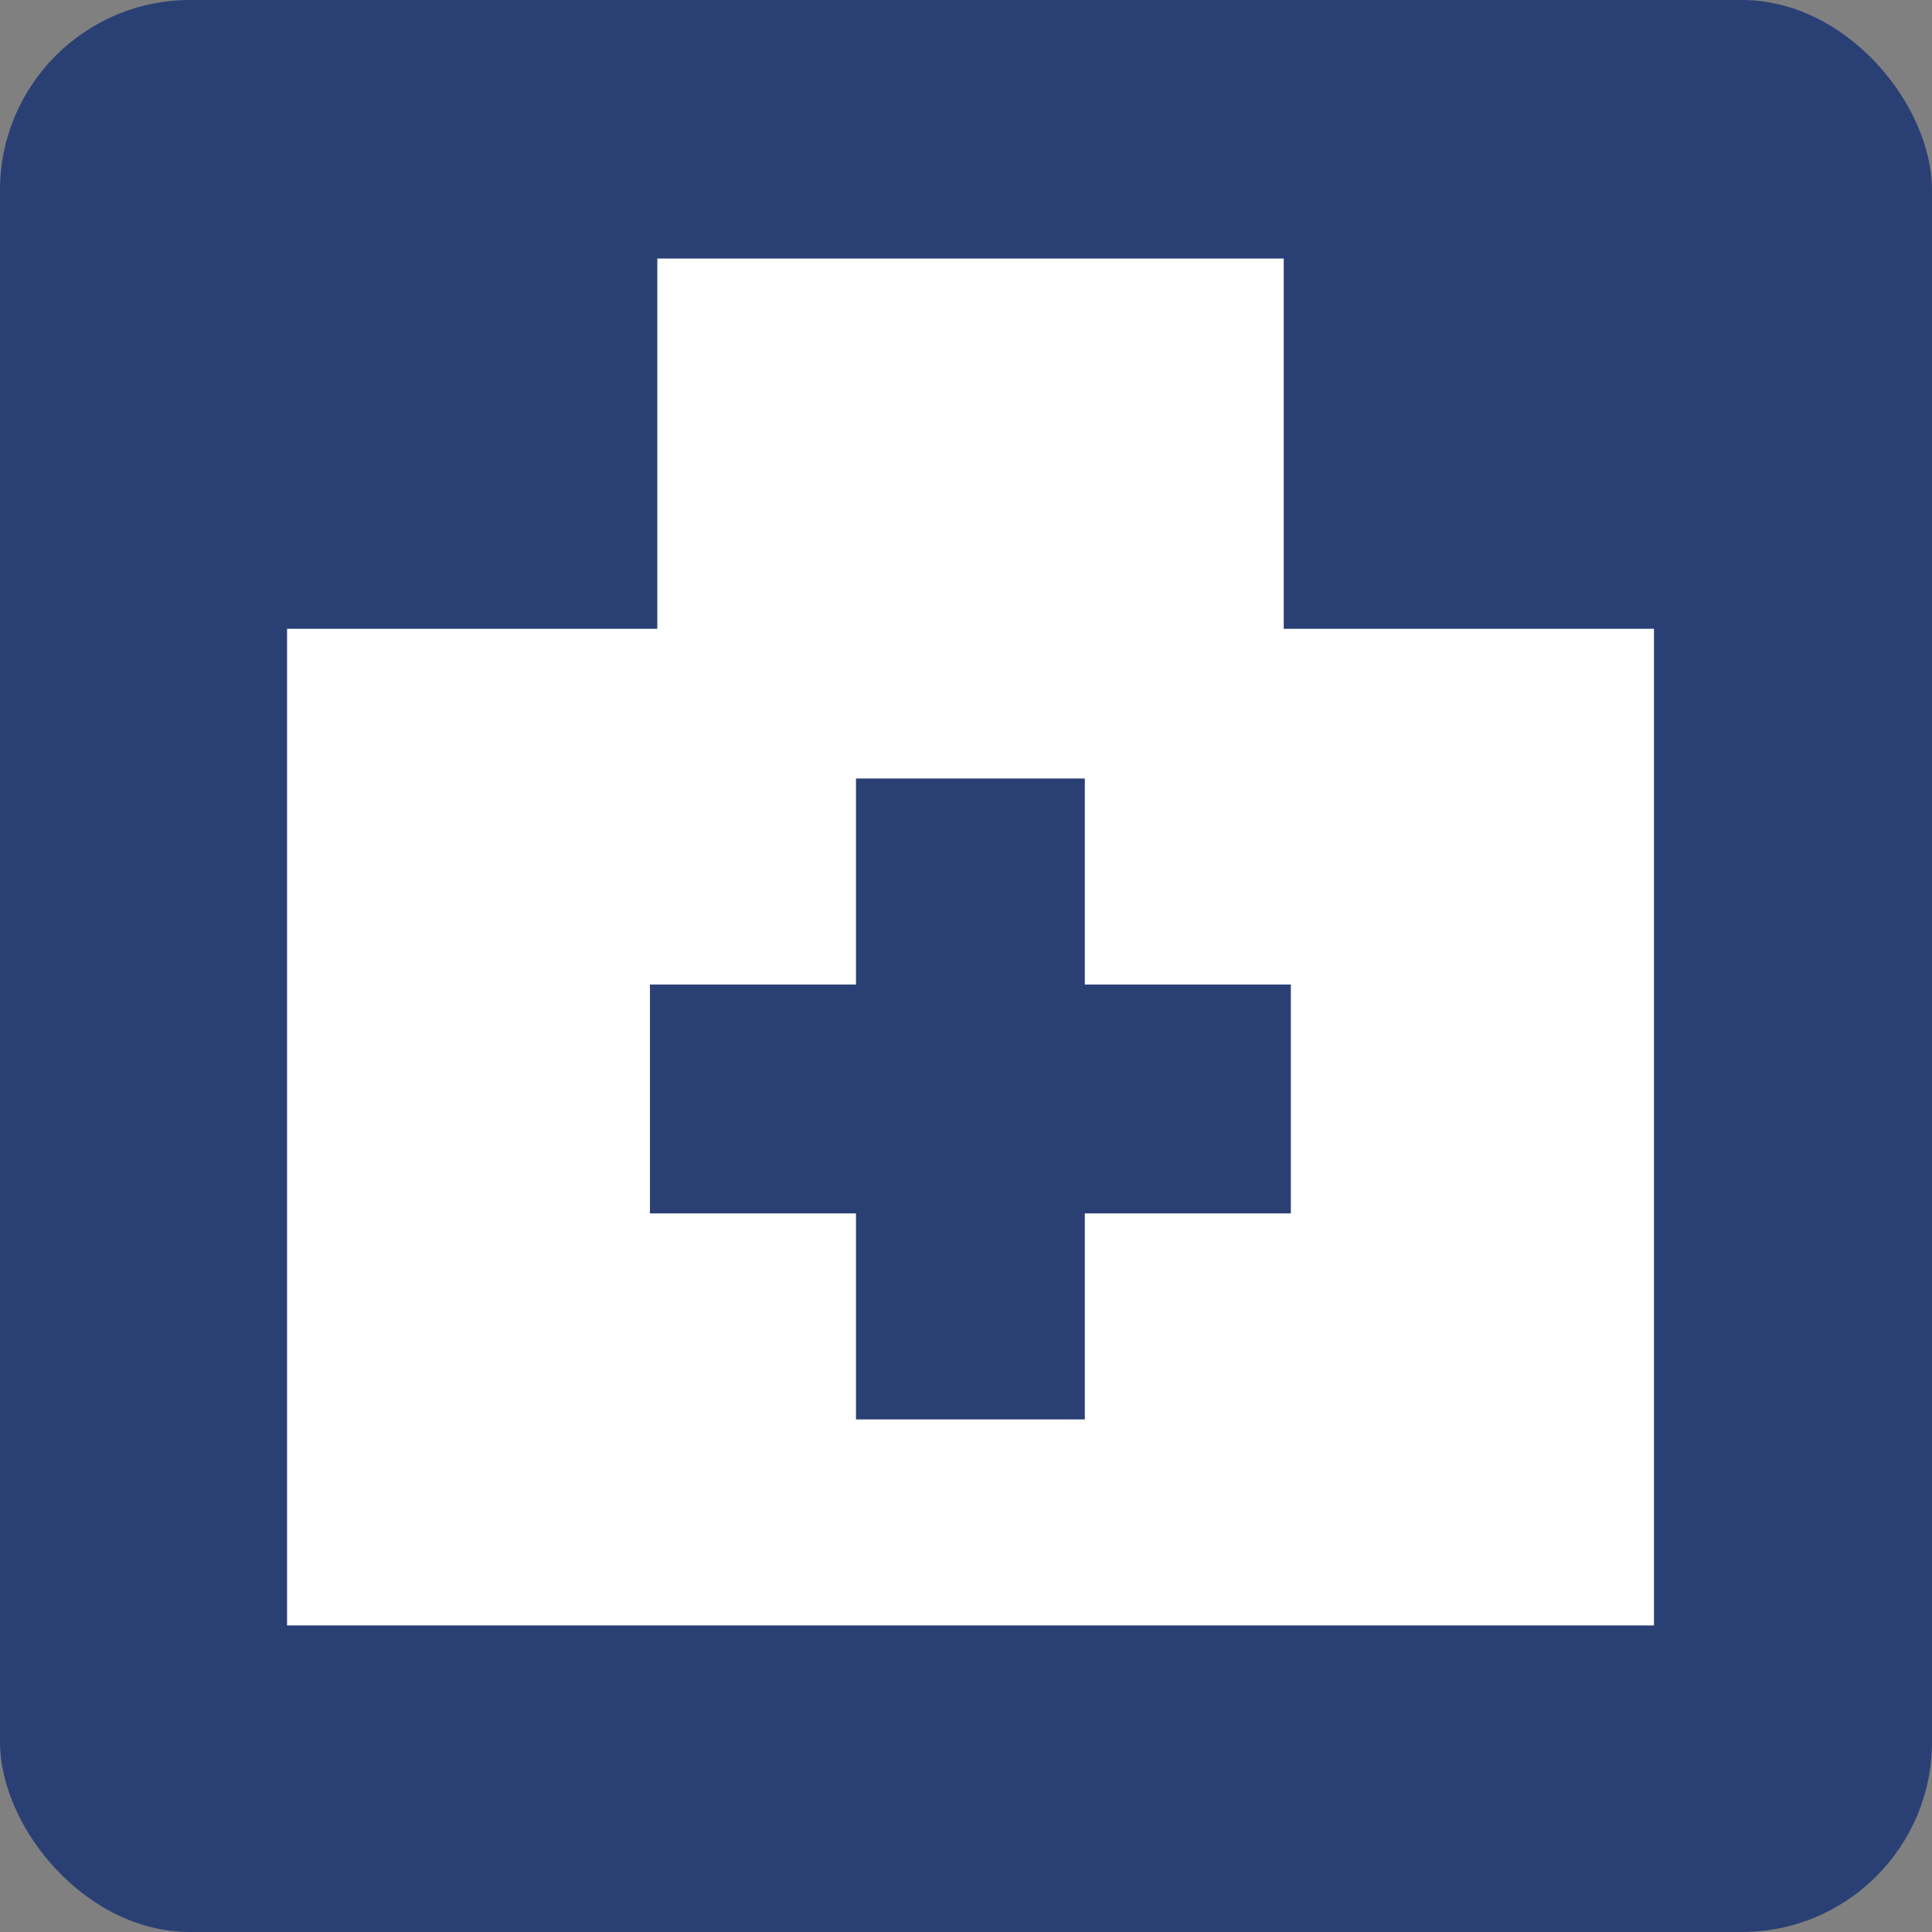
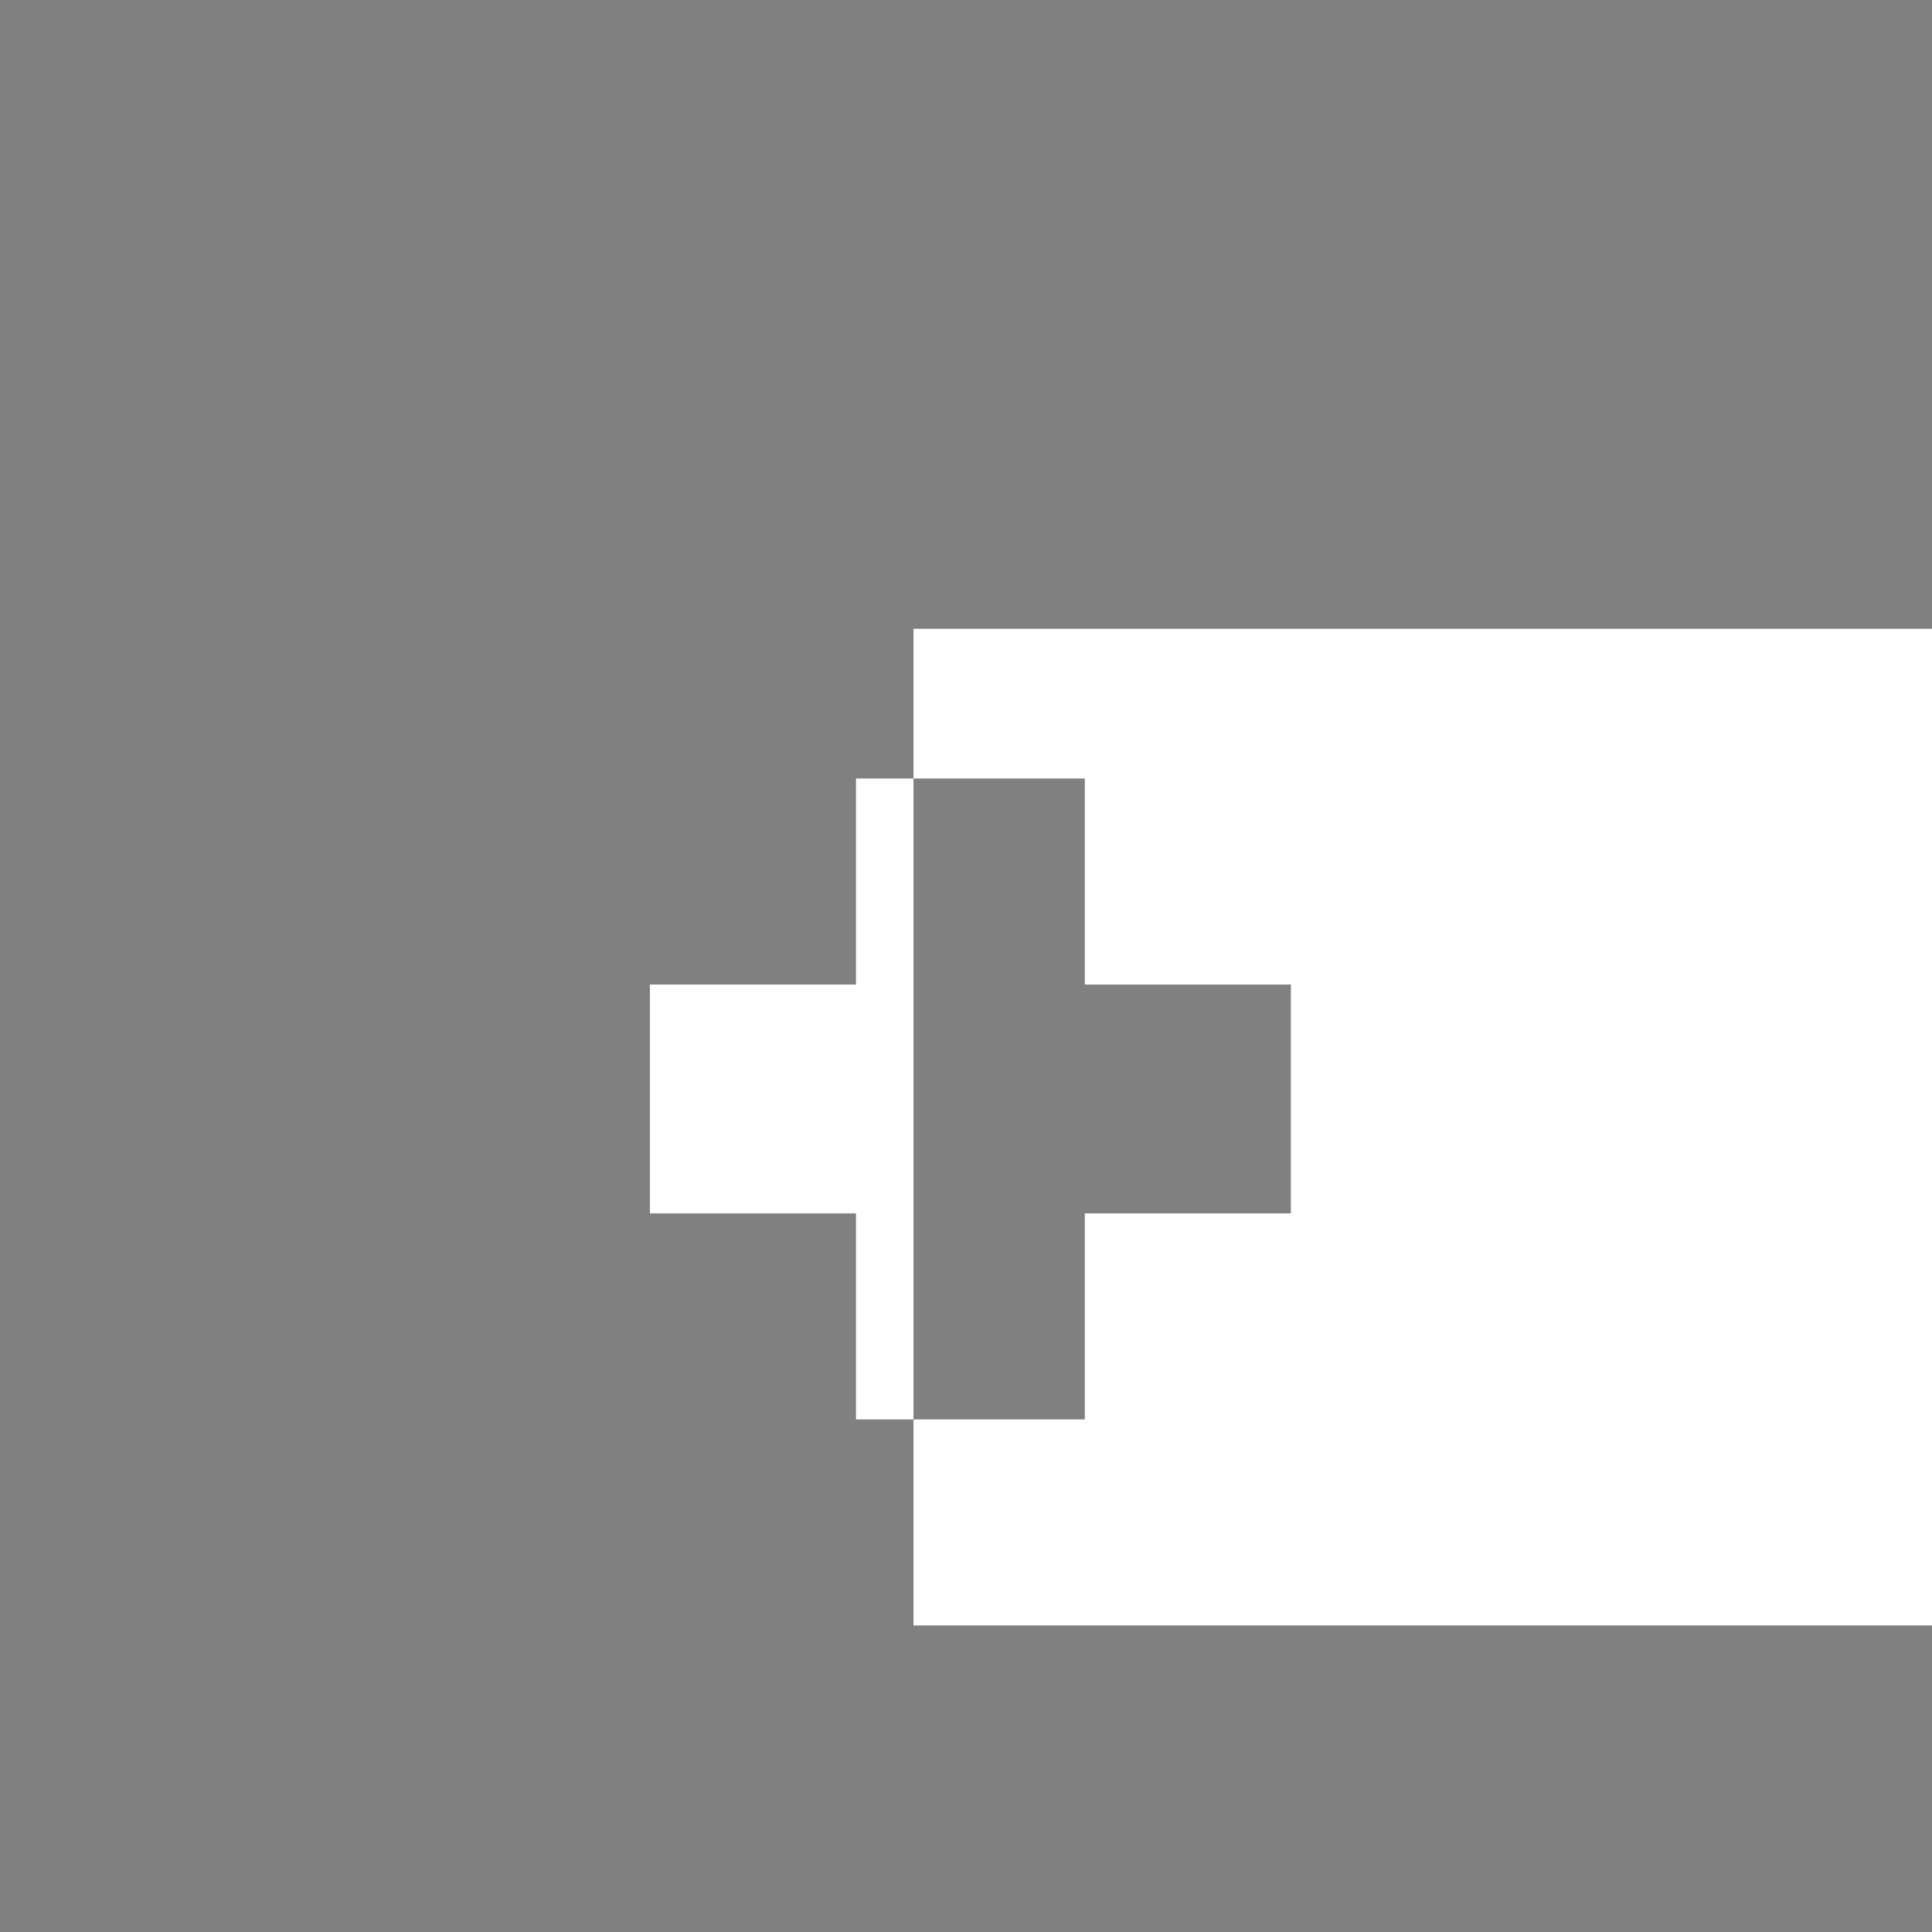
<svg xmlns="http://www.w3.org/2000/svg" id="_レイヤー_1" data-name="レイヤー 1" viewBox="0 0 81.3 81.3">
  <rect x="0" y="0" width="81.3" height="81.3" fill="#808080" stroke="none" />
  <defs>
    <style>
      .cls-1 {
        fill: #fff;
      }

      .cls-2 {
        fill: #2a4075;
      }
    </style>
  </defs>
-   <rect class="cls-2" width="81.3" height="81.3" rx="8" ry="8" />
-   <path class="cls-1" d="m54.02,26.46v-15.58h-26.36v15.58h-15.58v41.94h57.52V26.46h-15.58Zm.3,24.6h-8.67v8.67h-9.63v-8.67h-8.67v-9.63h8.67v-8.67h9.63v8.67h8.67v9.63Z" />
+   <path class="cls-1" d="m54.02,26.46v-15.58v15.58h-15.58v41.94h57.52V26.46h-15.58Zm.3,24.6h-8.67v8.67h-9.63v-8.67h-8.67v-9.63h8.67v-8.67h9.63v8.67h8.67v9.63Z" />
</svg>